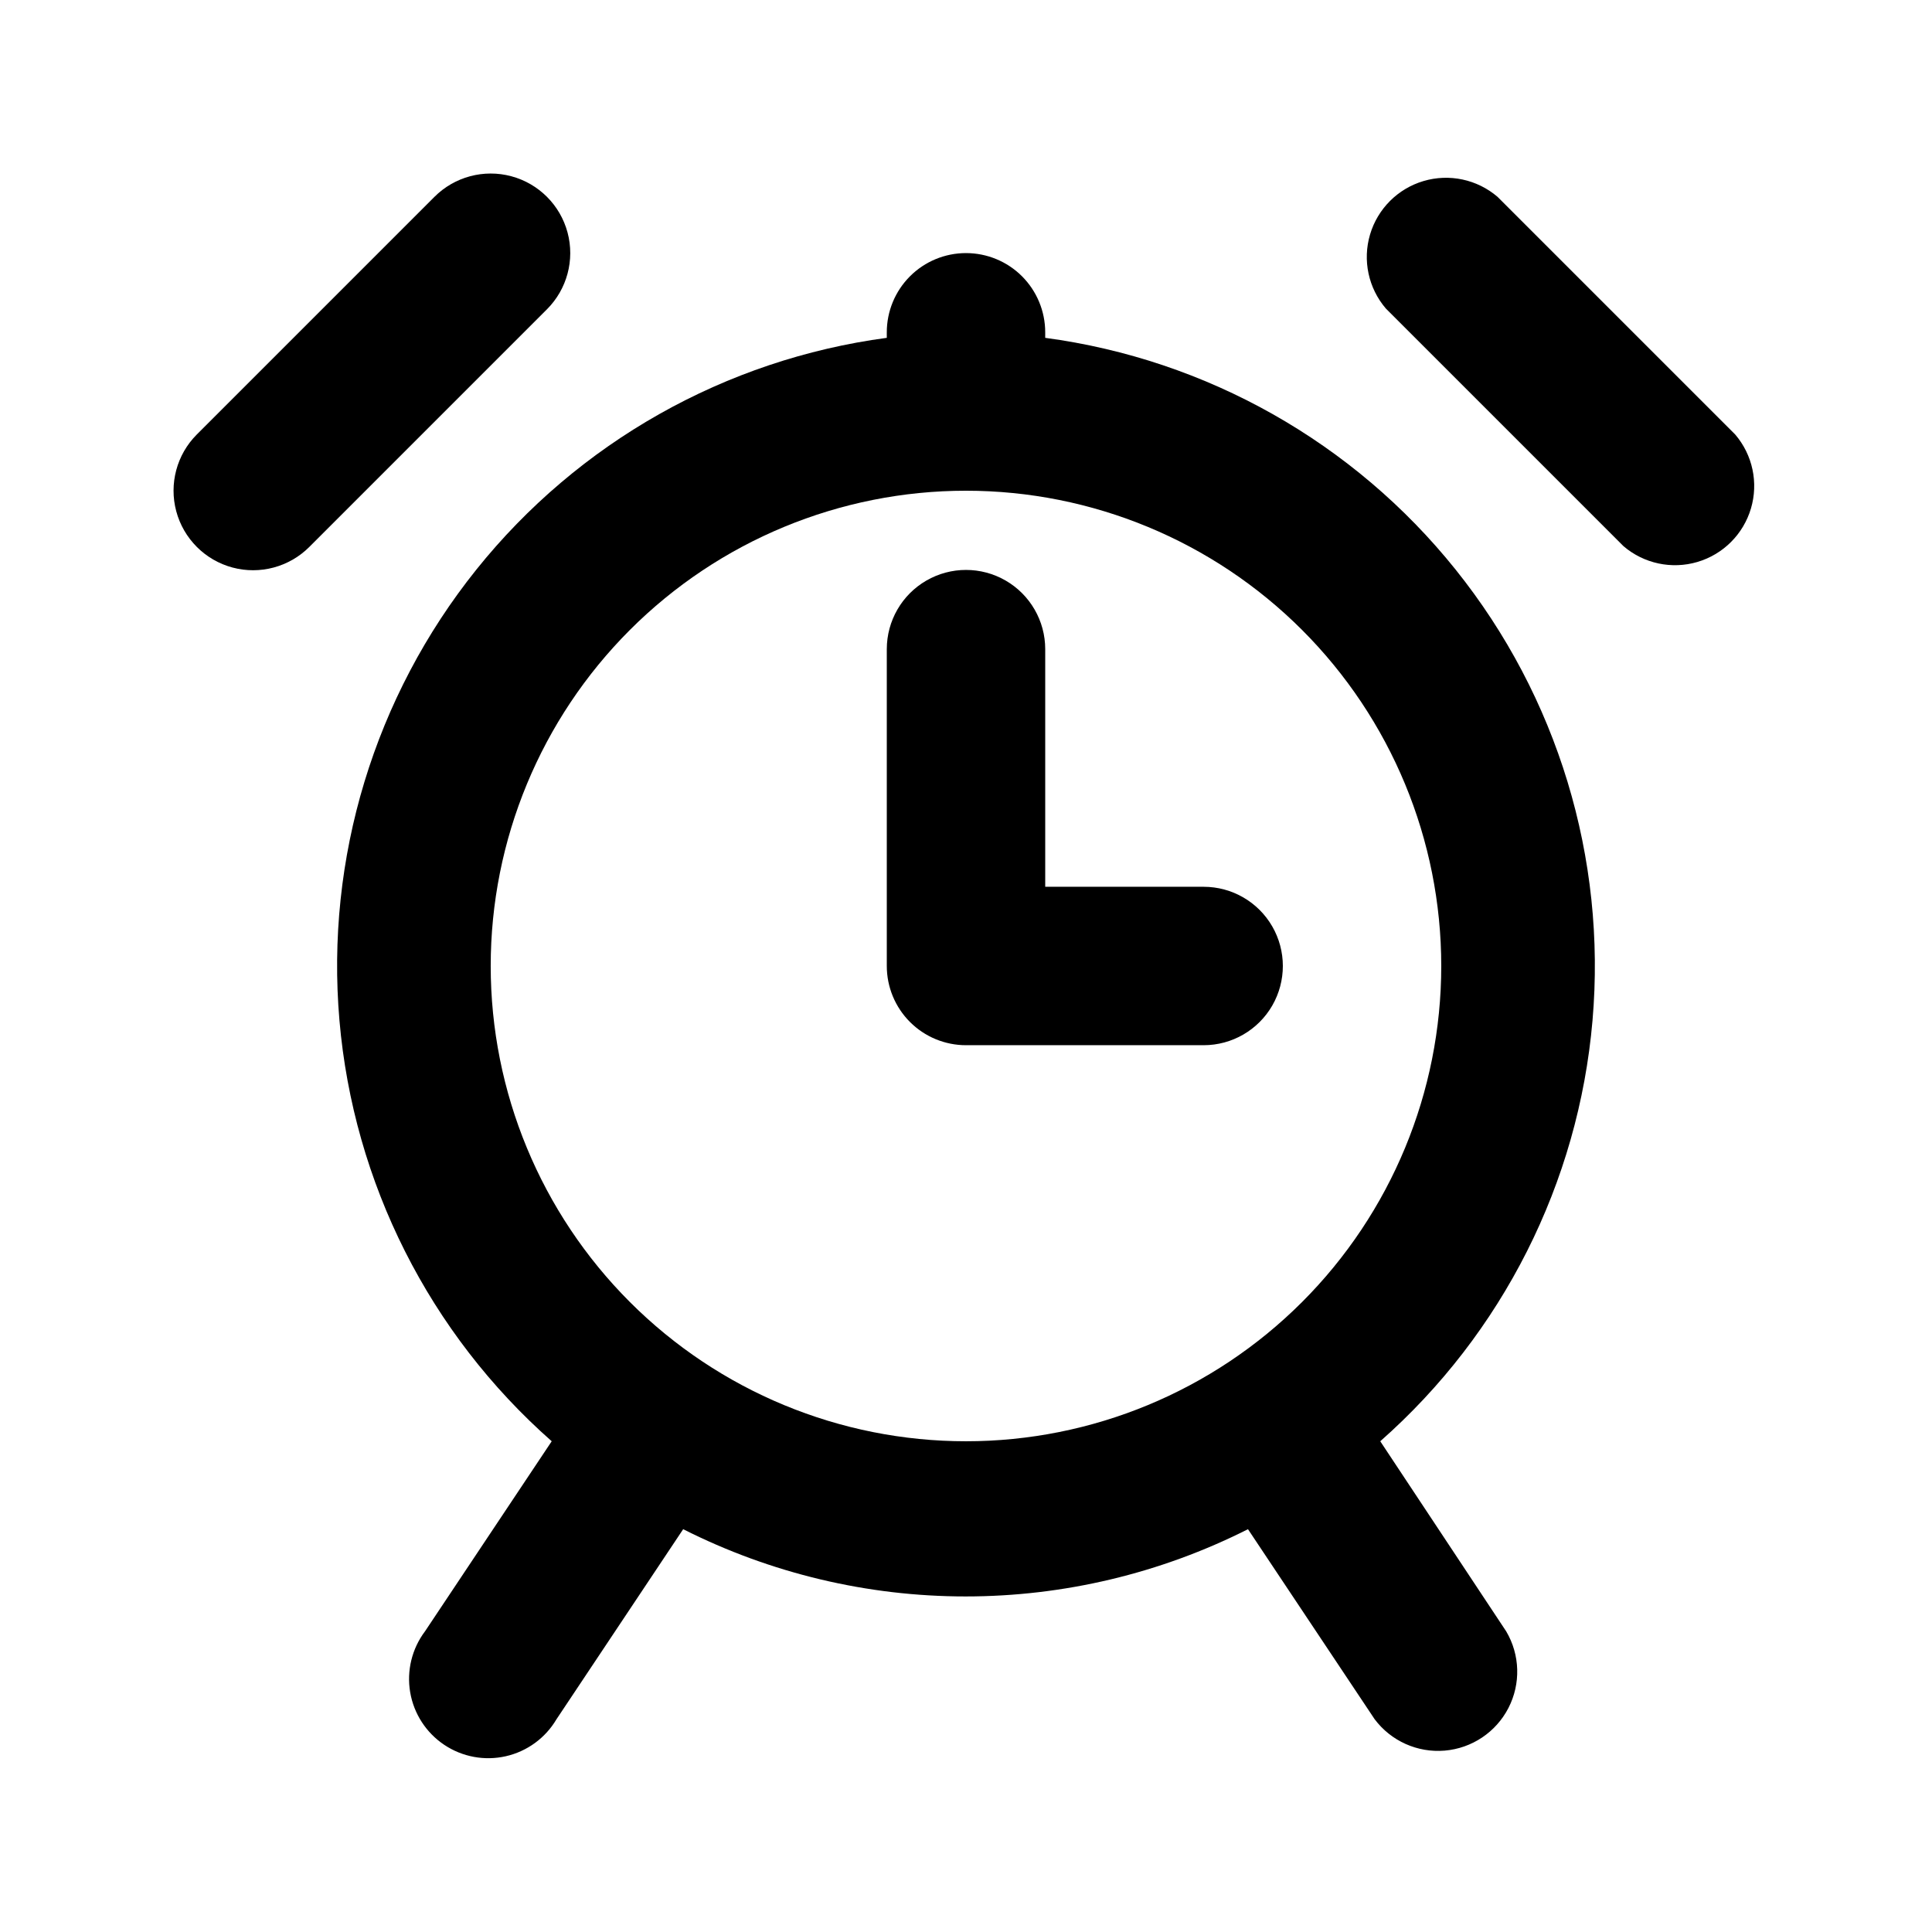
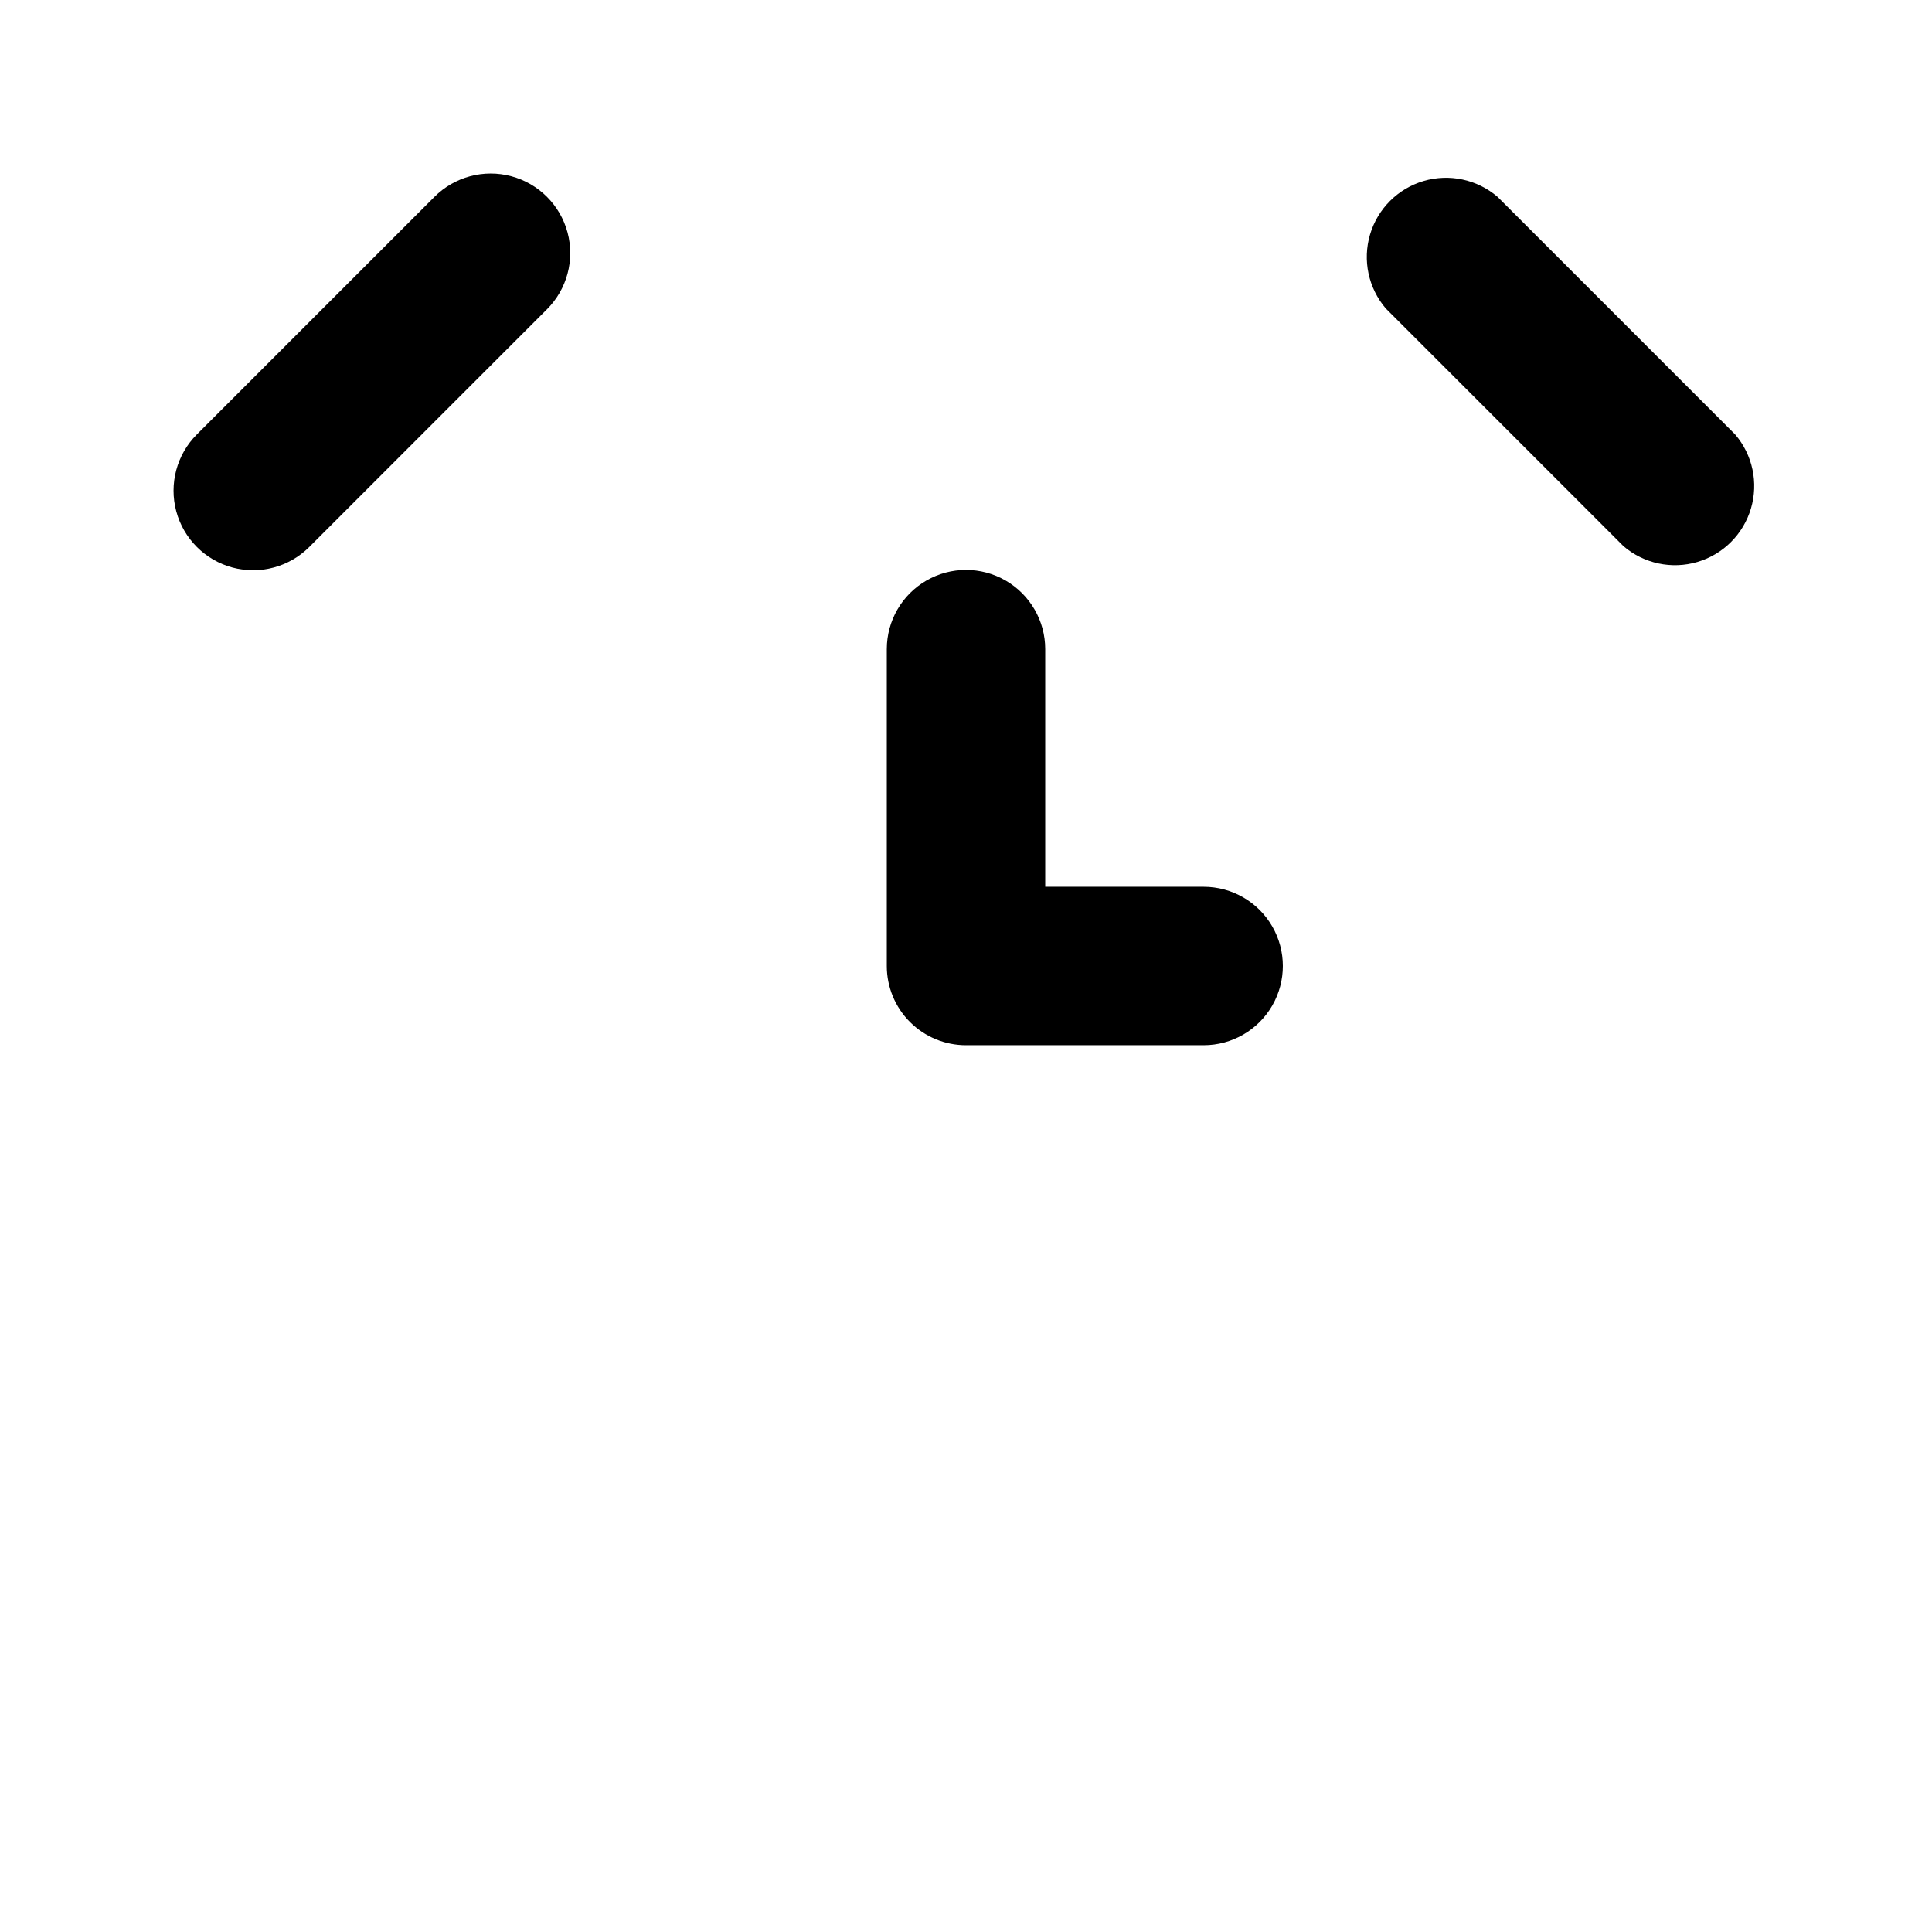
<svg xmlns="http://www.w3.org/2000/svg" fill="#000000" width="800px" height="800px" version="1.1" viewBox="144 144 512 512">
  <g>
-     <path d="m400 211.07c-5.57 0-10.91 2.211-14.844 6.148-3.938 3.938-6.148 9.277-6.148 14.844v1.469c-42.801 5.727-81.746 27.715-108.76 61.406-27.008 33.688-40.004 76.484-36.289 119.5 3.719 43.02 23.859 82.953 56.25 111.51l-33.586 50.383h-0.004c-3.465 4.609-4.883 10.445-3.918 16.133s4.231 10.727 9.027 13.934c4.797 3.207 10.699 4.301 16.328 3.019 5.625-1.277 10.477-4.82 13.41-9.785l33.586-50.383 0.004 0.004c23.203 11.715 48.84 17.82 74.836 17.82 25.996 0 51.629-6.106 74.836-17.82l33.586 50.383v-0.004c4.344 5.773 11.348 8.906 18.543 8.301 7.199-0.609 13.578-4.875 16.891-11.293 3.312-6.422 3.09-14.09-0.586-20.309l-33.379-50.383c32.391-28.555 52.535-68.488 56.25-111.51 3.719-43.02-9.277-85.816-36.289-119.5-27.008-33.691-65.957-55.68-108.75-61.406v-1.469c0-5.566-2.215-10.906-6.148-14.844-3.938-3.938-9.277-6.148-14.844-6.148zm125.95 188.93h-0.004c0 33.402-13.27 65.441-36.891 89.059-23.617 23.621-55.656 36.891-89.059 36.891-33.406 0-65.441-13.27-89.062-36.891-23.621-23.617-36.891-55.656-36.891-89.059 0-33.406 13.27-65.441 36.891-89.062s55.656-36.891 89.062-36.891c33.402 0 65.441 13.27 89.059 36.891 23.621 23.621 36.891 55.656 36.891 89.062z" />
    <path d="m379.01 316.03v83.969c0 5.566 2.211 10.906 6.148 14.844 3.934 3.934 9.273 6.148 14.844 6.148h62.977c7.496 0 14.43-4.004 18.18-10.496 3.746-6.496 3.746-14.5 0-20.992-3.75-6.496-10.684-10.496-18.18-10.496h-41.984v-62.977c0-7.5-4.004-14.43-10.496-18.18-6.496-3.75-14.5-3.75-20.992 0-6.496 3.75-10.496 10.68-10.496 18.18z" />
    <path d="m259.14 196.16-62.977 62.977c-5.324 5.324-7.402 13.086-5.453 20.359 1.949 7.273 7.629 12.957 14.902 14.906 7.273 1.949 15.035-0.133 20.359-5.457l62.977-62.977c5.324-5.324 7.406-13.086 5.457-20.359-1.949-7.273-7.633-12.953-14.906-14.902-7.273-1.949-15.035 0.129-20.359 5.453z" />
    <path d="m540.86 196.16c-5.406-4.625-12.785-6.203-19.609-4.184-6.82 2.016-12.156 7.352-14.176 14.176-2.016 6.824-0.441 14.203 4.188 19.609l62.977 62.977c5.402 4.625 12.781 6.203 19.605 4.184 6.824-2.016 12.16-7.356 14.176-14.176 2.019-6.824 0.445-14.203-4.184-19.609z" />
  </g>
</svg>